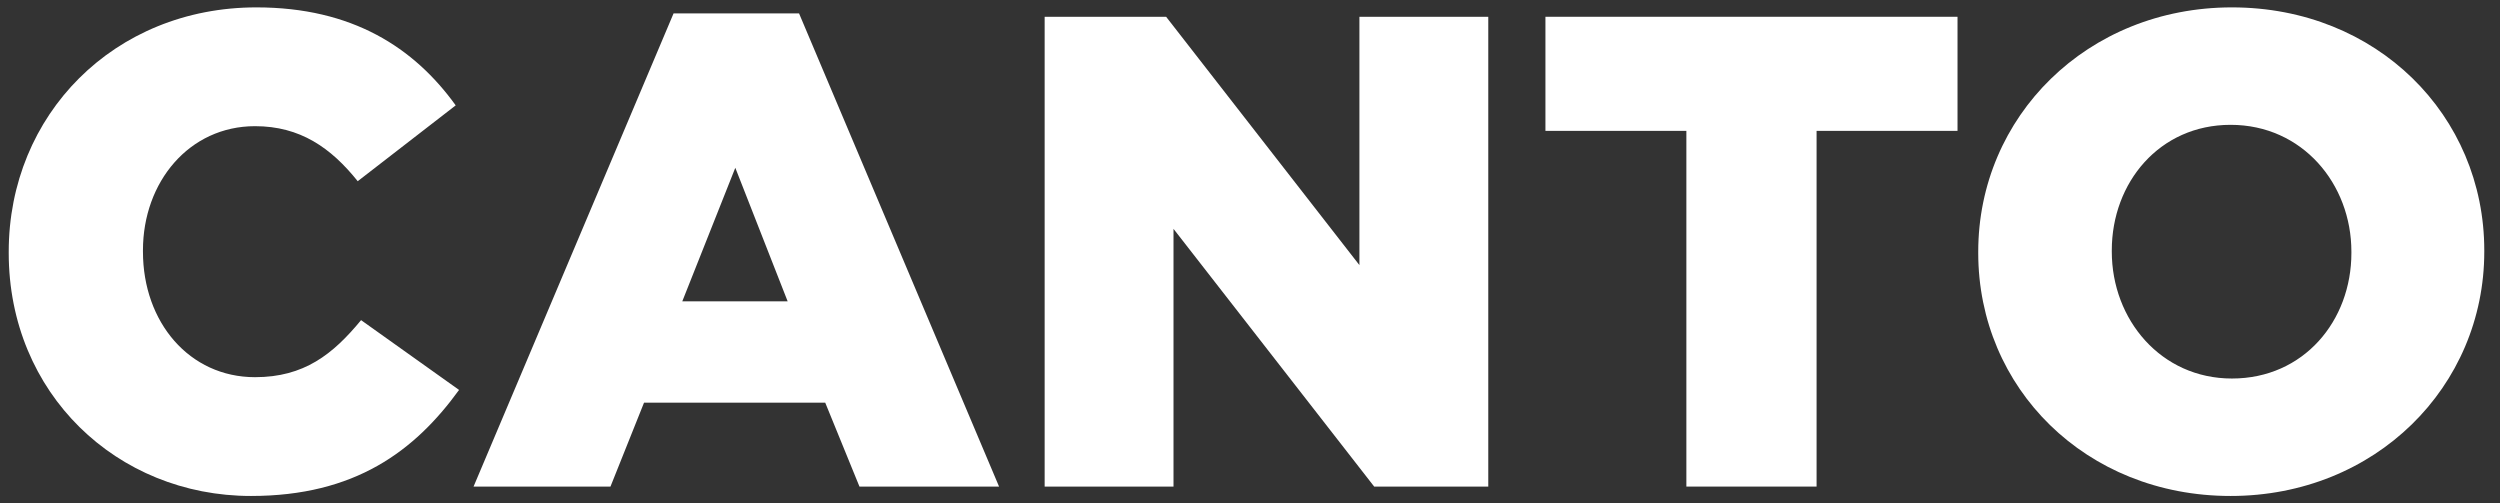
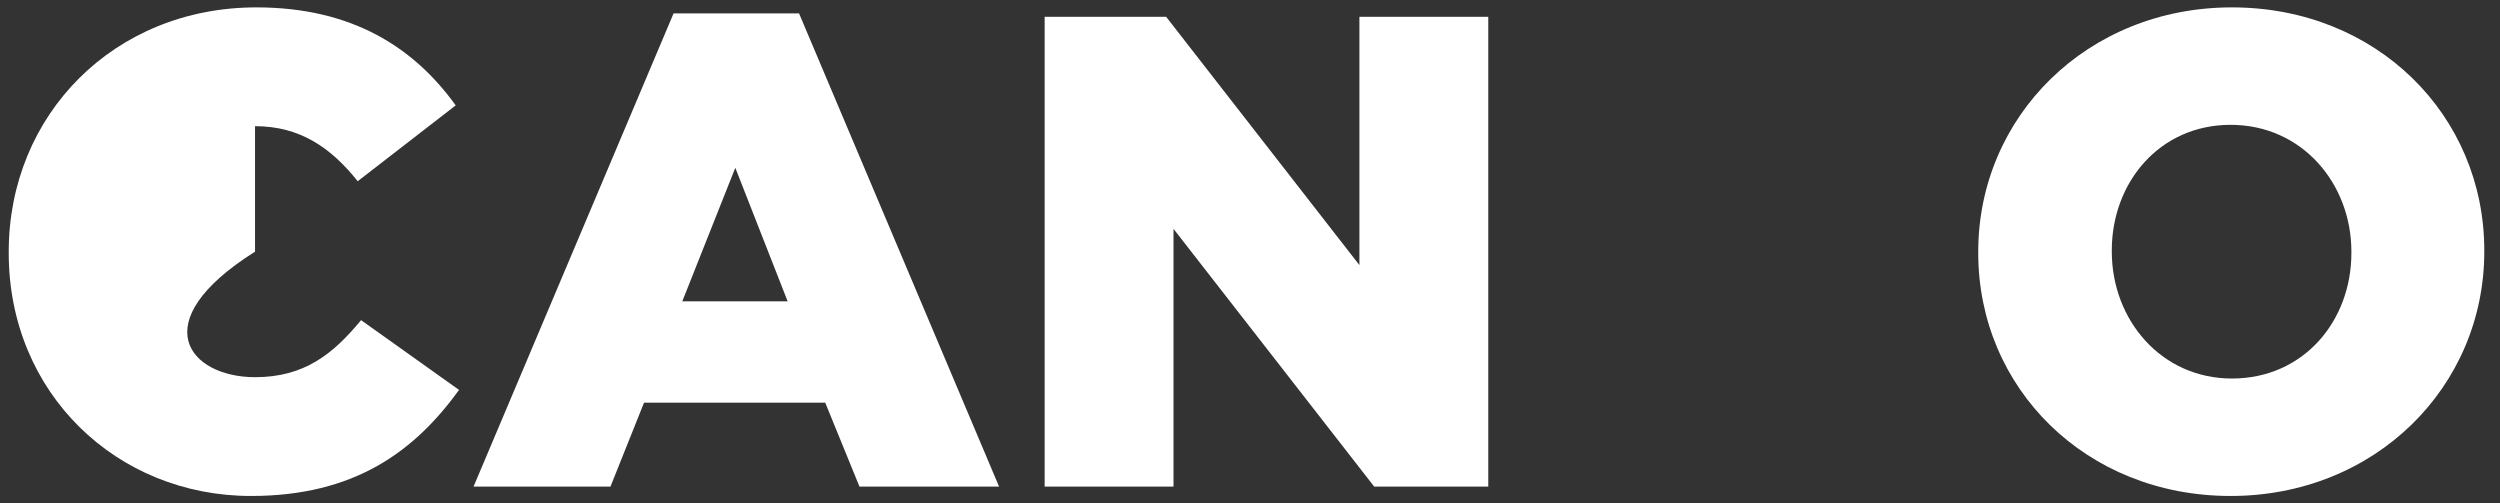
<svg xmlns="http://www.w3.org/2000/svg" width="149" height="30" viewBox="0 0 149 30" fill="none">
  <rect x="0" y="0" width="149" height="30" fill="#333333" stroke="none" />
-   <path d="M14.96 29.56C6.96 29.56 0.52 23.44 0.52 15.08V15C0.52 6.84 6.8 0.44 15.28 0.44C21 0.44 24.68 2.84 27.16 6.28L21.32 10.8C19.72 8.8 17.88 7.52 15.2 7.52C11.28 7.52 8.52 10.84 8.52 14.92V15C8.52 19.2 11.28 22.48 15.2 22.48C18.12 22.48 19.84 21.12 21.52 19.08L27.36 23.24C24.72 26.88 21.16 29.56 14.96 29.56Z" fill="white" />
+   <path d="M14.96 29.56C6.96 29.56 0.52 23.44 0.52 15.08V15C0.52 6.84 6.8 0.44 15.28 0.44C21 0.44 24.68 2.84 27.16 6.28L21.32 10.8C19.72 8.8 17.88 7.52 15.2 7.52V15C8.52 19.2 11.28 22.48 15.2 22.48C18.12 22.48 19.84 21.12 21.52 19.08L27.36 23.24C24.72 26.88 21.16 29.56 14.96 29.56Z" fill="white" />
  <path d="M28.224 29L40.144 0.8H47.624L59.544 29H51.224L49.184 24H38.384L36.384 29H28.224ZM40.664 17.96H46.944L43.824 10L40.664 17.96Z" fill="white" />
  <path d="M62.261 29V1H69.501L81.021 15.8V1H88.701V29H81.901L69.941 13.64V29H62.261Z" fill="white" />
-   <path d="M100.508 29V7.8H92.108V1H116.668V7.8H108.268V29H100.508Z" fill="white" />
  <path d="M132.943 29.56C124.303 29.56 117.903 23.12 117.903 15.08V15C117.903 6.96 124.383 0.44 133.023 0.44C141.663 0.44 148.063 6.88 148.063 14.92V15C148.063 23.04 141.583 29.56 132.943 29.56ZM133.023 22.56C137.303 22.56 140.143 19.12 140.143 15.08V15C140.143 10.96 137.223 7.44 132.943 7.44C128.703 7.44 125.863 10.88 125.863 14.92V15C125.863 19.04 128.783 22.56 133.023 22.56Z" fill="white" />
</svg>